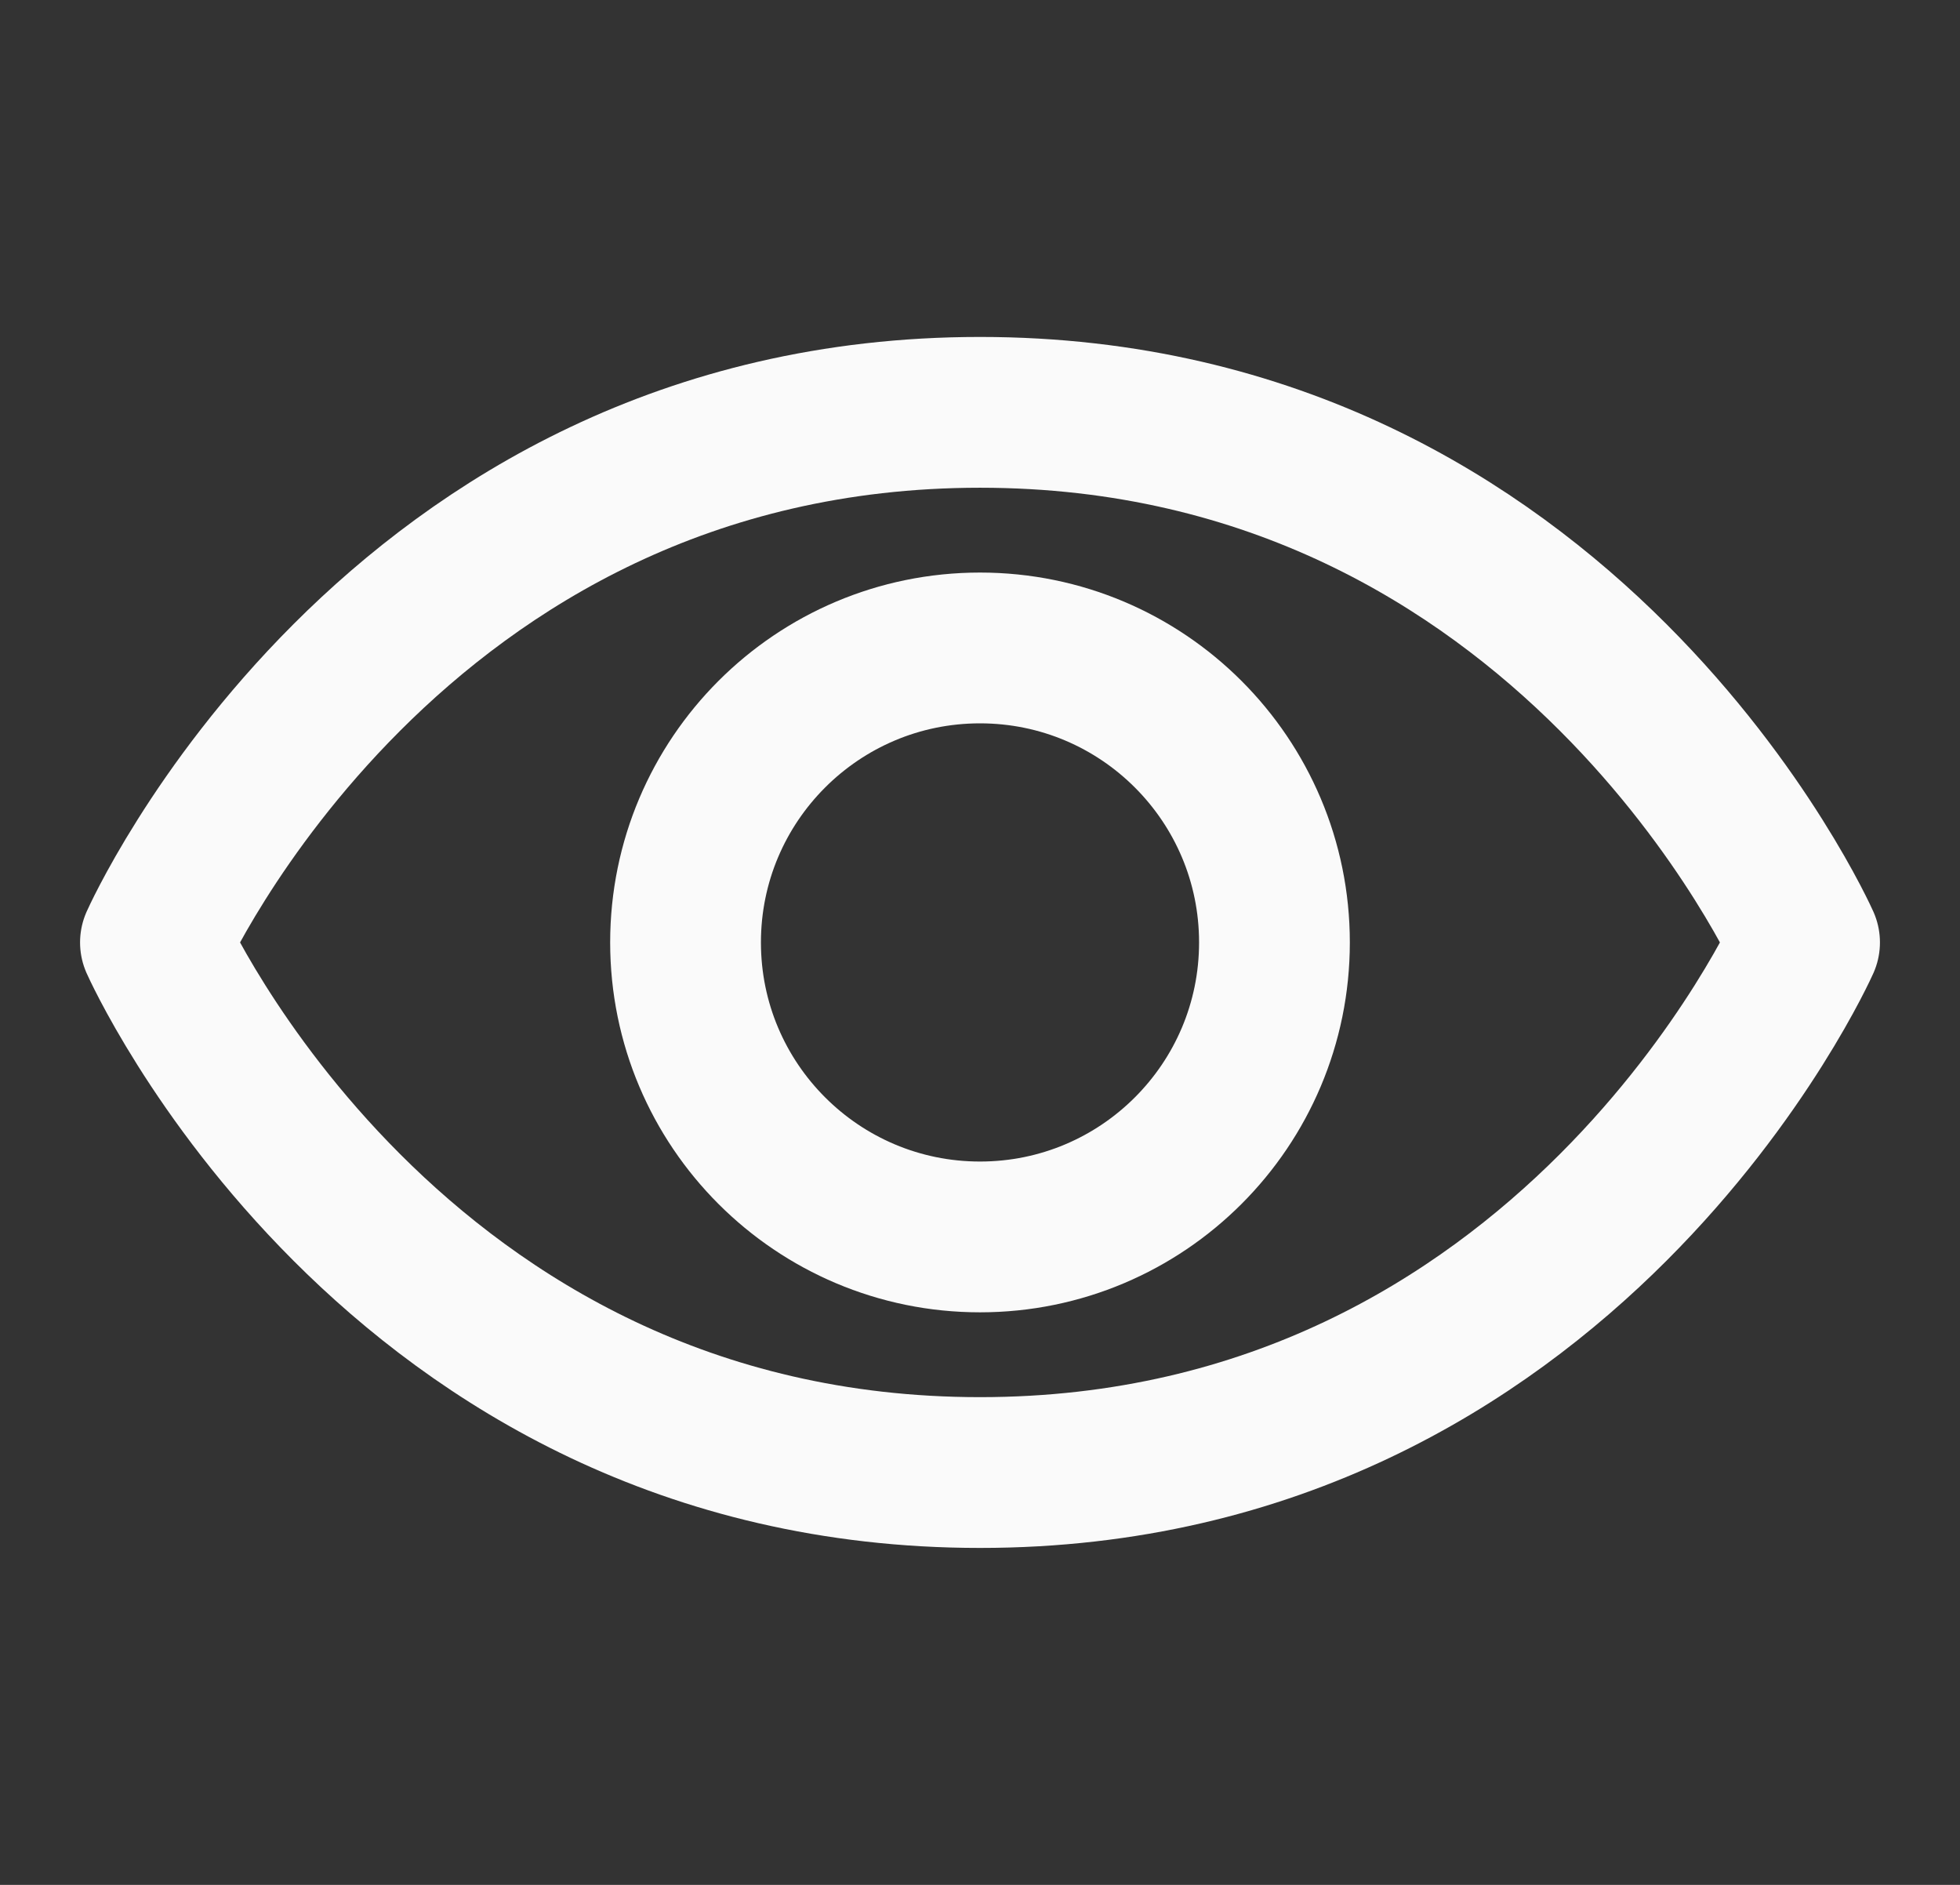
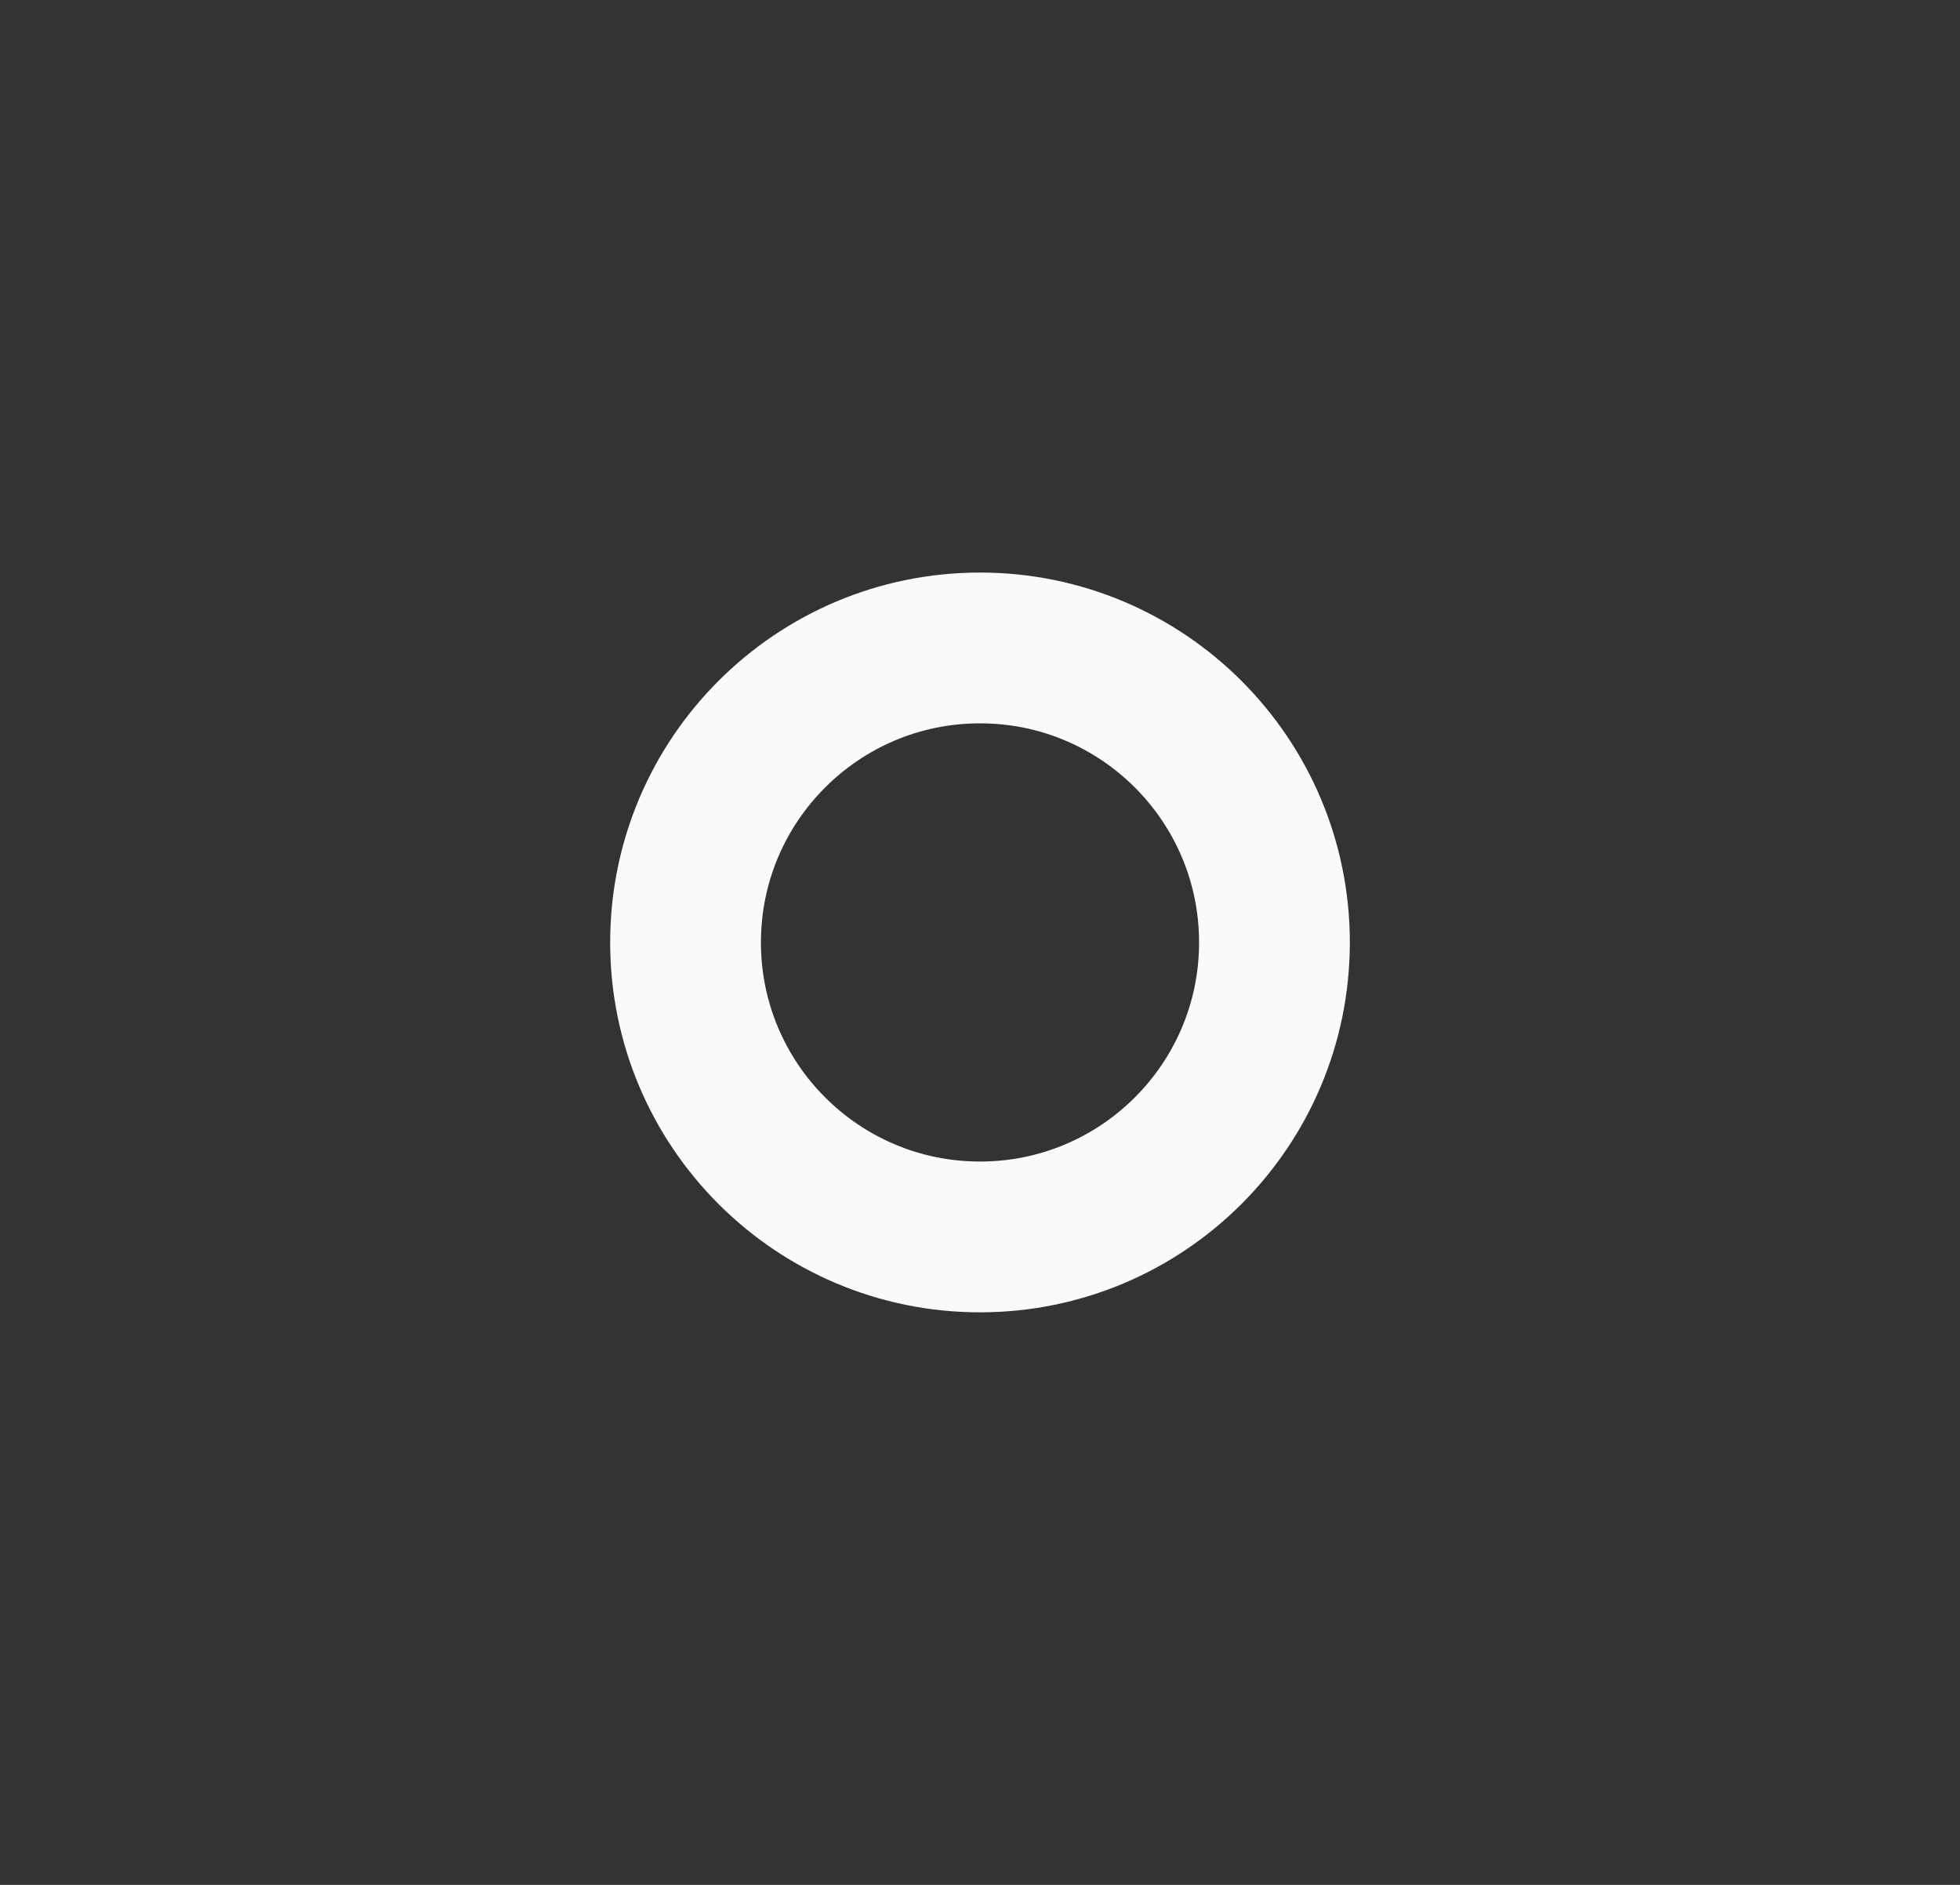
<svg xmlns="http://www.w3.org/2000/svg" width="26" height="25" viewBox="0 0 26 25" fill="none">
  <rect x="0" y="0" width="26" height="25" fill="#333333" stroke="none" />
-   <path d="M13 5.469C5.188 5.469 2.062 12.5 2.062 12.5C2.062 12.5 5.188 19.531 13 19.531C20.812 19.531 23.938 12.5 23.938 12.5C23.938 12.5 20.812 5.469 13 5.469Z" stroke="#FAFAFA" stroke-width="2" stroke-linecap="round" stroke-linejoin="round" />
  <path d="M13 16.406C15.157 16.406 16.906 14.657 16.906 12.5C16.906 10.343 15.157 8.594 13 8.594C10.843 8.594 9.094 10.343 9.094 12.5C9.094 14.657 10.843 16.406 13 16.406Z" stroke="#FAFAFA" stroke-width="2" stroke-linecap="round" stroke-linejoin="round" />
</svg>